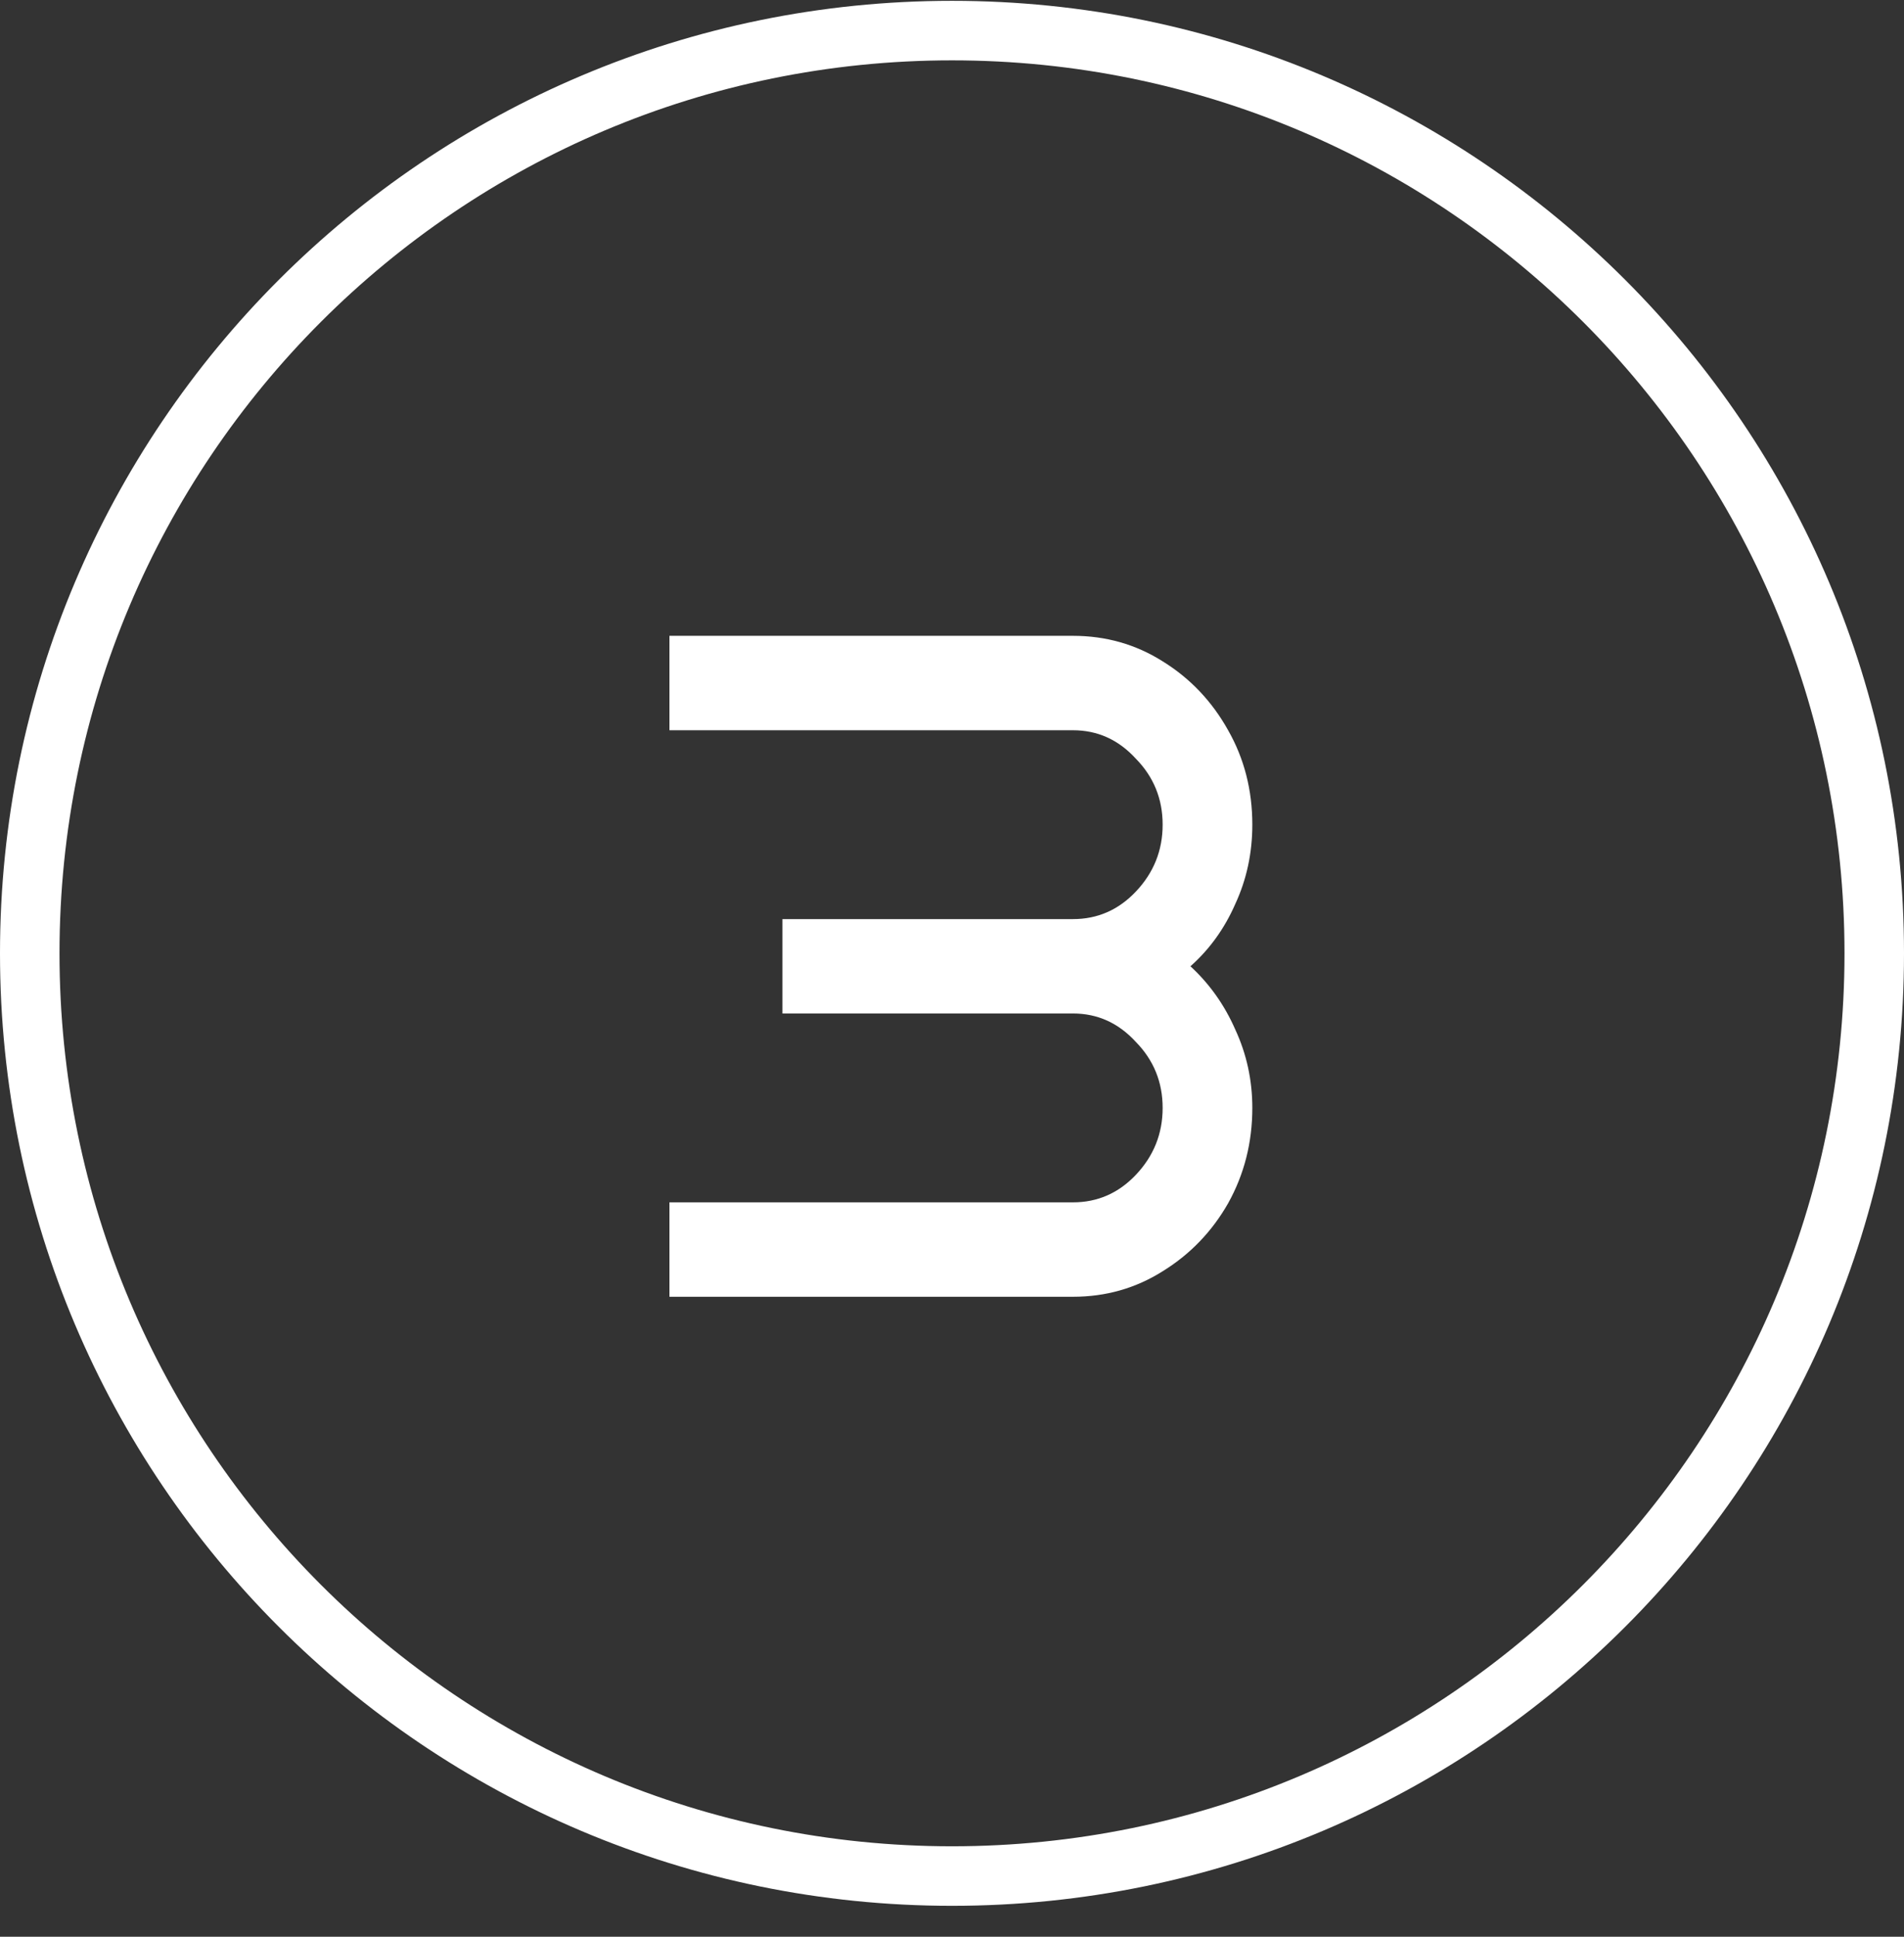
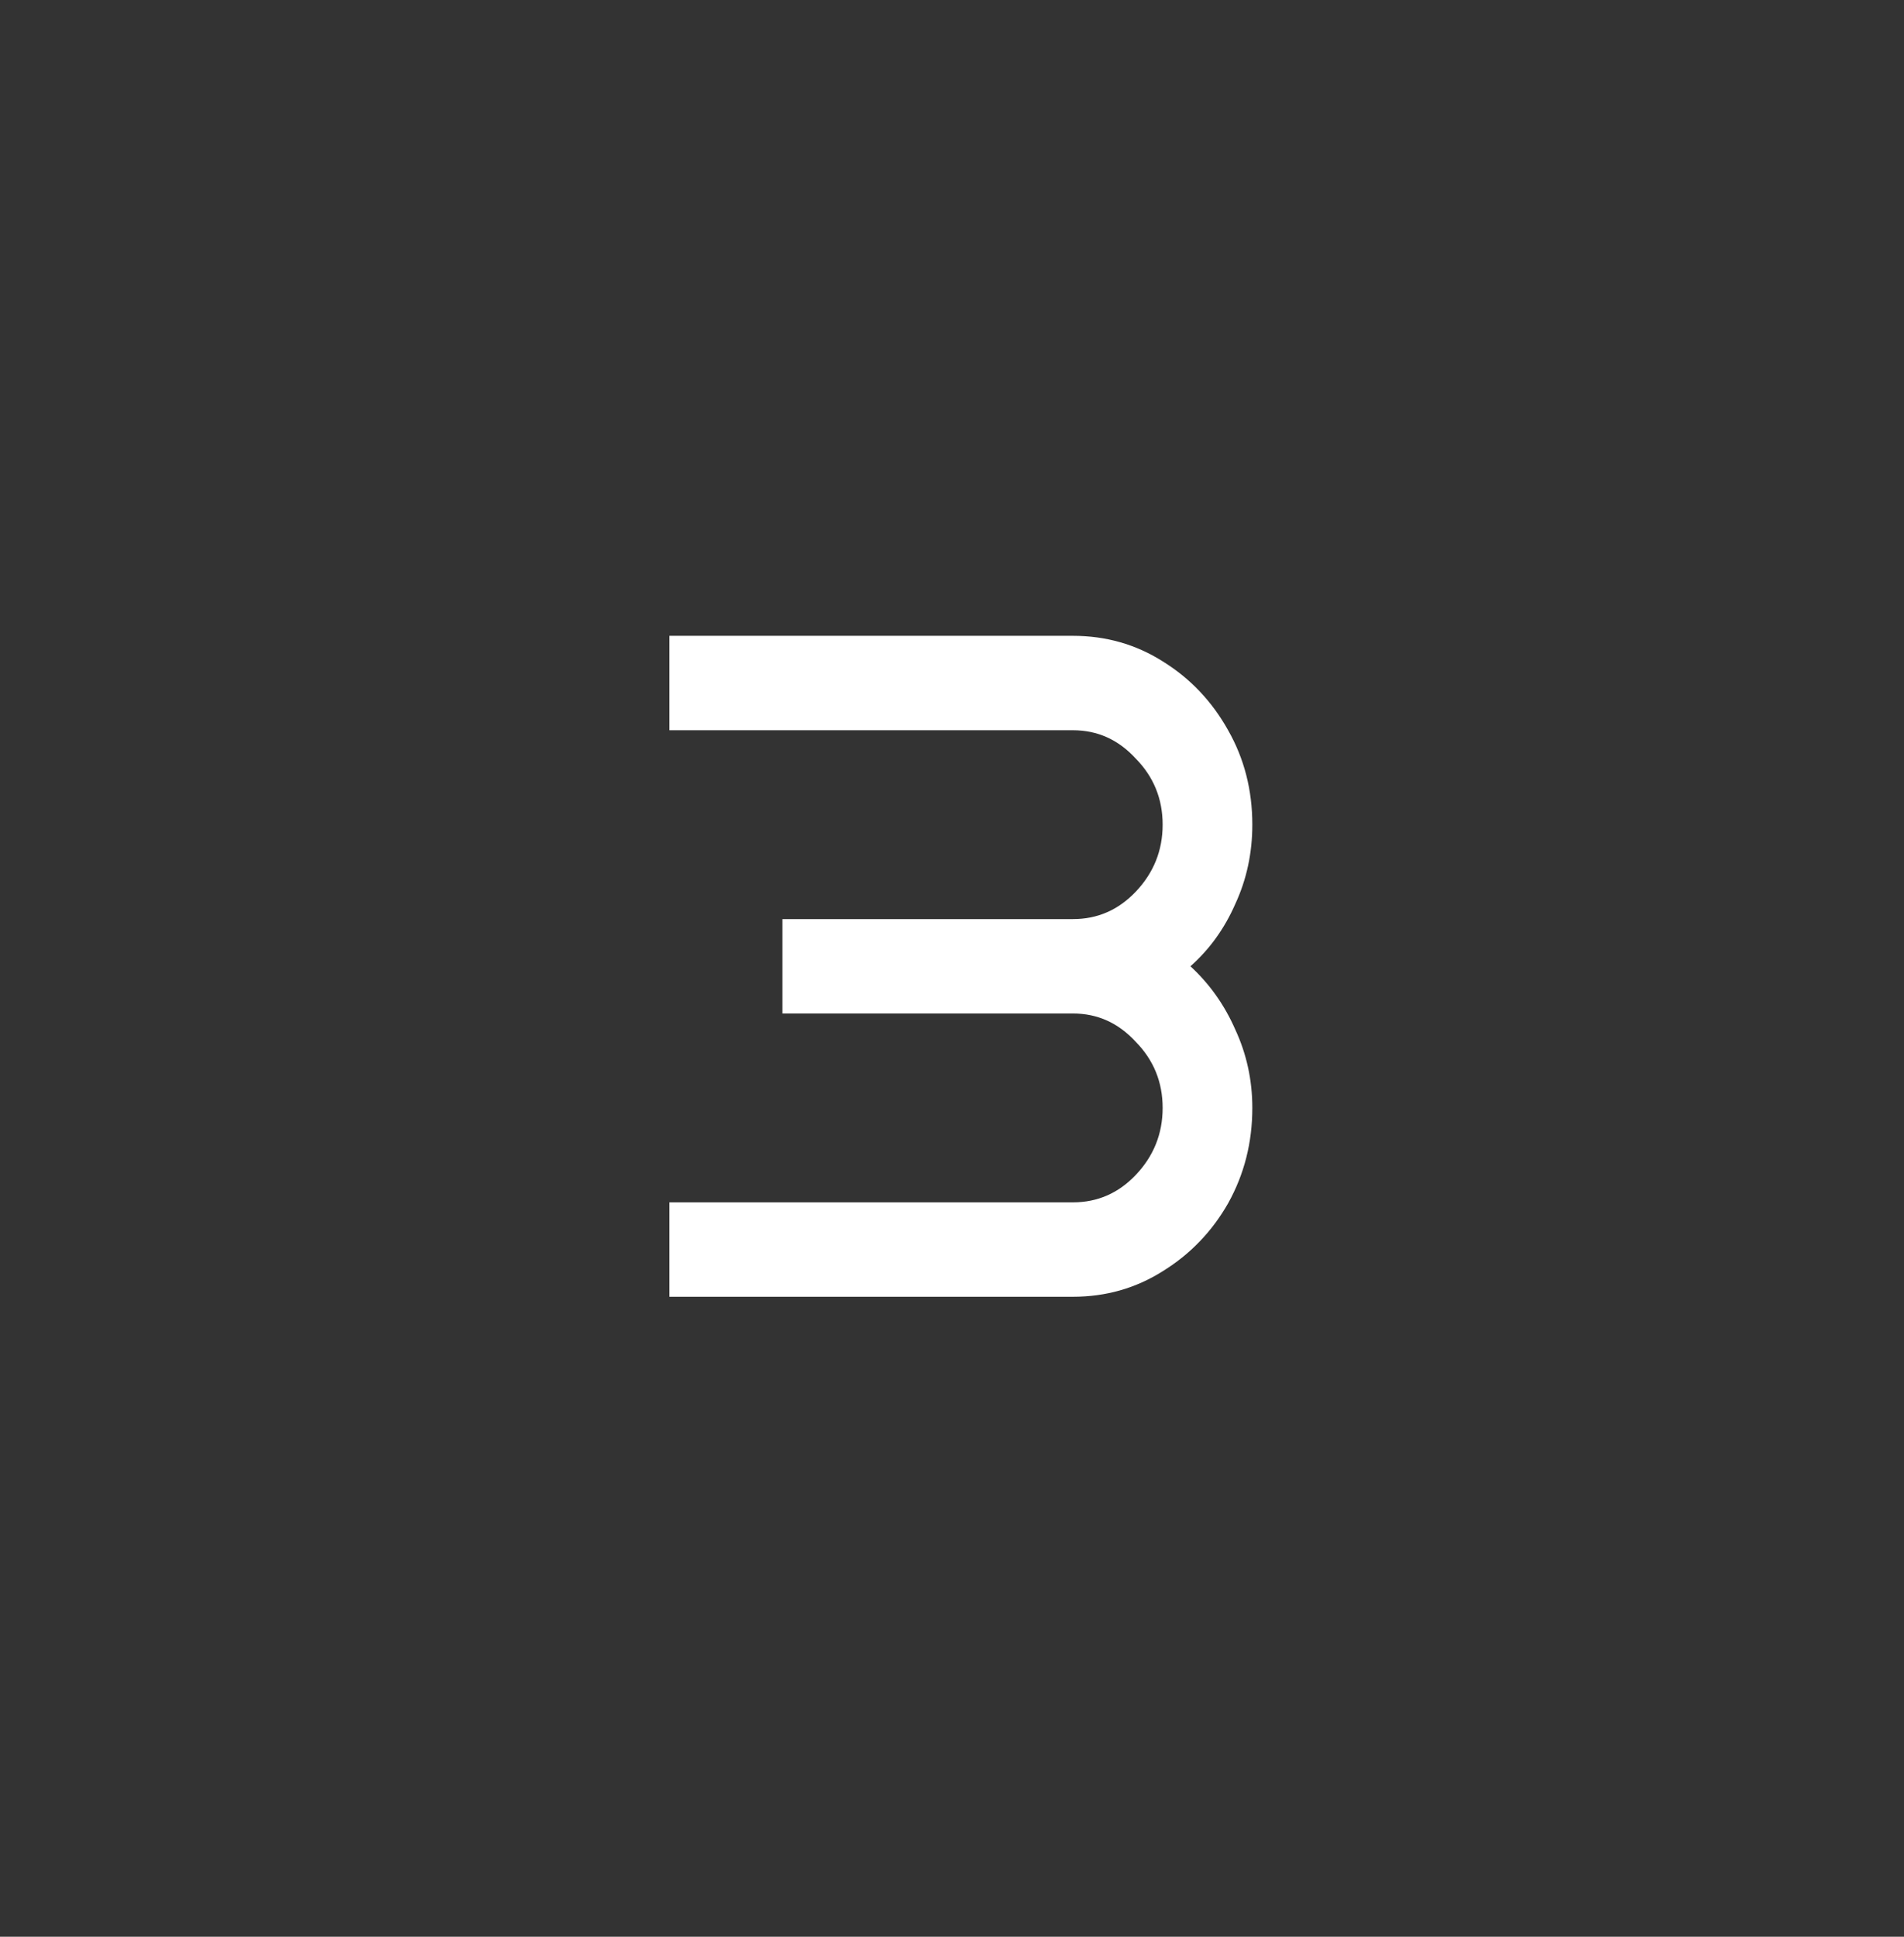
<svg xmlns="http://www.w3.org/2000/svg" width="60" height="61" viewBox="0 0 60 61" fill="none">
  <rect x="0" y="0" width="60" height="61" fill="#333333" stroke="none" />
-   <path fill-rule="evenodd" clip-rule="evenodd" d="M30 58.151C45.533 58.151 58.125 45.559 58.125 30.026C58.125 14.493 45.533 1.901 30 1.901C14.467 1.901 1.875 14.493 1.875 30.026C1.875 45.559 14.467 58.151 30 58.151ZM30 60.026C46.569 60.026 60 46.595 60 30.026C60 13.458 46.569 0.026 30 0.026C13.431 0.026 0 13.458 0 30.026C0 46.595 13.431 60.026 30 60.026Z" fill="white" />
  <path d="M39.464 25.974C39.464 26.866 39.285 27.699 38.927 28.472C38.588 29.245 38.117 29.899 37.514 30.434C38.117 30.99 38.588 31.654 38.927 32.427C39.285 33.2 39.464 34.023 39.464 34.895C39.464 35.986 39.209 36.987 38.701 37.899C38.192 38.791 37.505 39.505 36.638 40.04C35.79 40.575 34.848 40.843 33.812 40.843H21.096V37.869H33.812C34.585 37.869 35.244 37.581 35.79 37.007C36.355 36.412 36.638 35.708 36.638 34.895C36.638 34.082 36.355 33.389 35.79 32.813C35.244 32.219 34.585 31.921 33.812 31.921H24.657V28.948H33.812C34.585 28.948 35.244 28.66 35.79 28.085C36.355 27.491 36.638 26.787 36.638 25.974C36.638 25.161 36.355 24.467 35.79 23.892C35.244 23.297 34.585 23 33.812 23H21.096V20.026H33.812C34.848 20.026 35.79 20.294 36.638 20.829C37.505 21.365 38.192 22.088 38.701 23C39.209 23.892 39.464 24.884 39.464 25.974Z" fill="white" />
</svg>